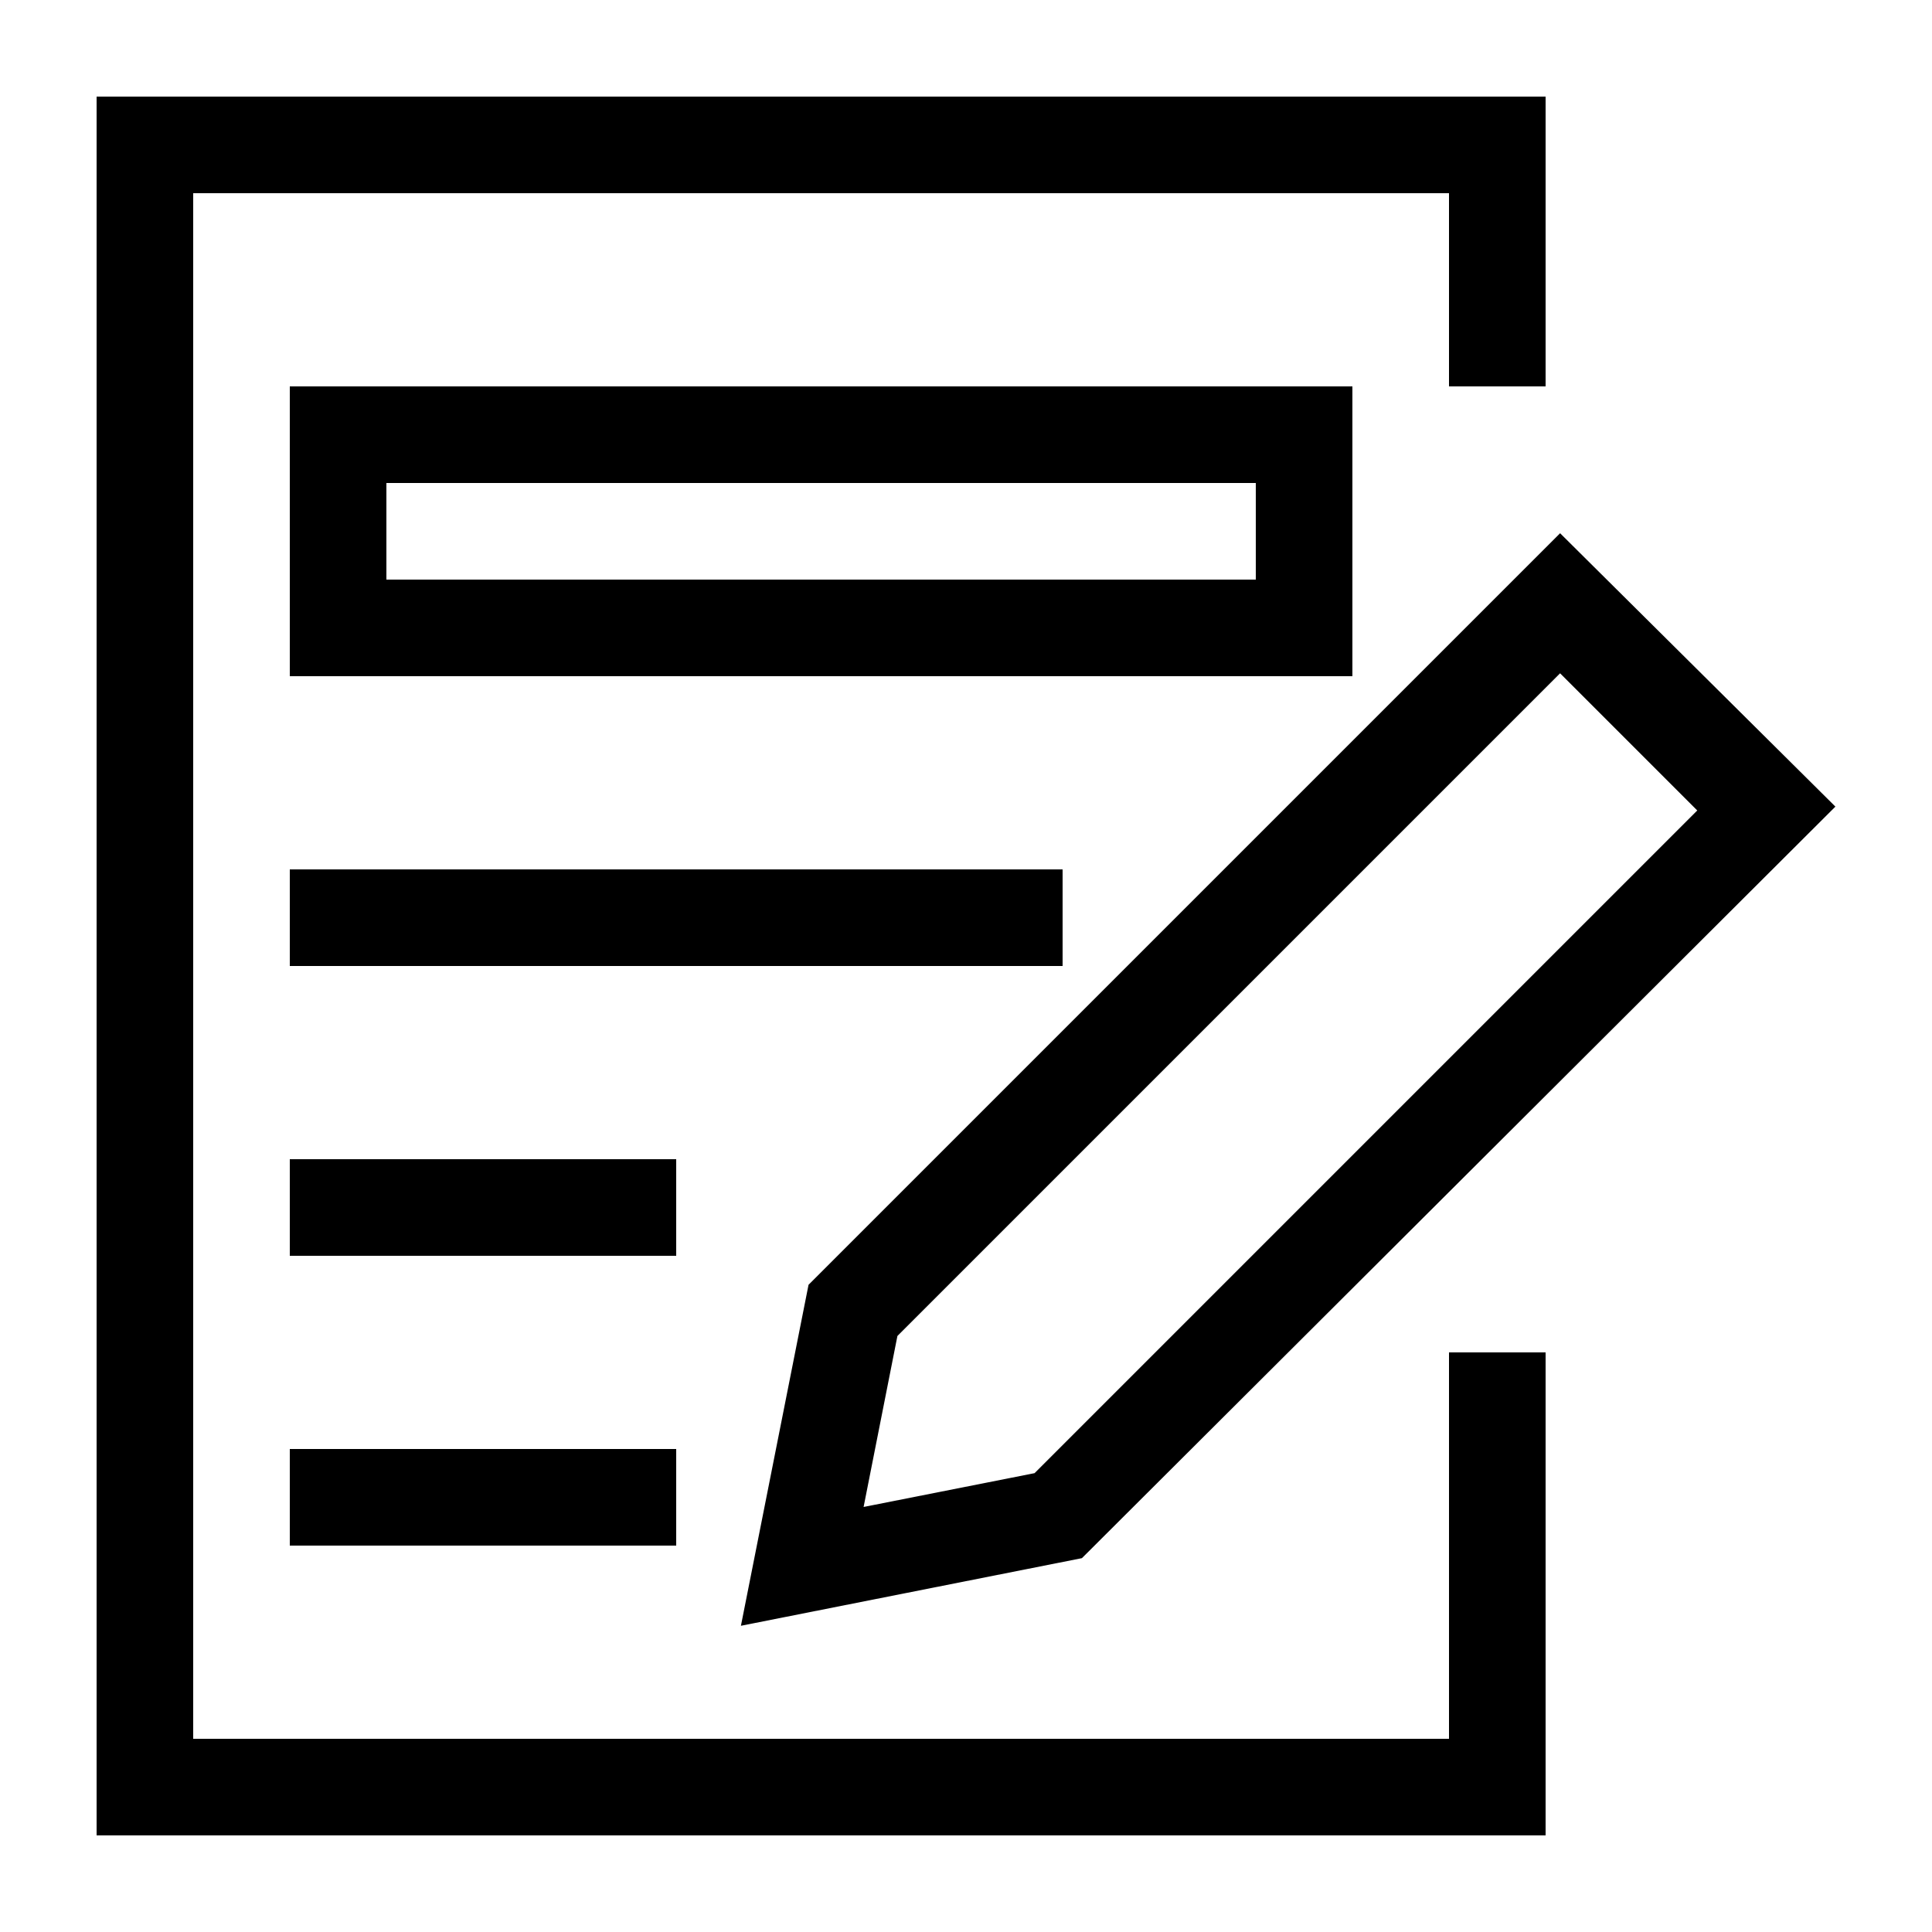
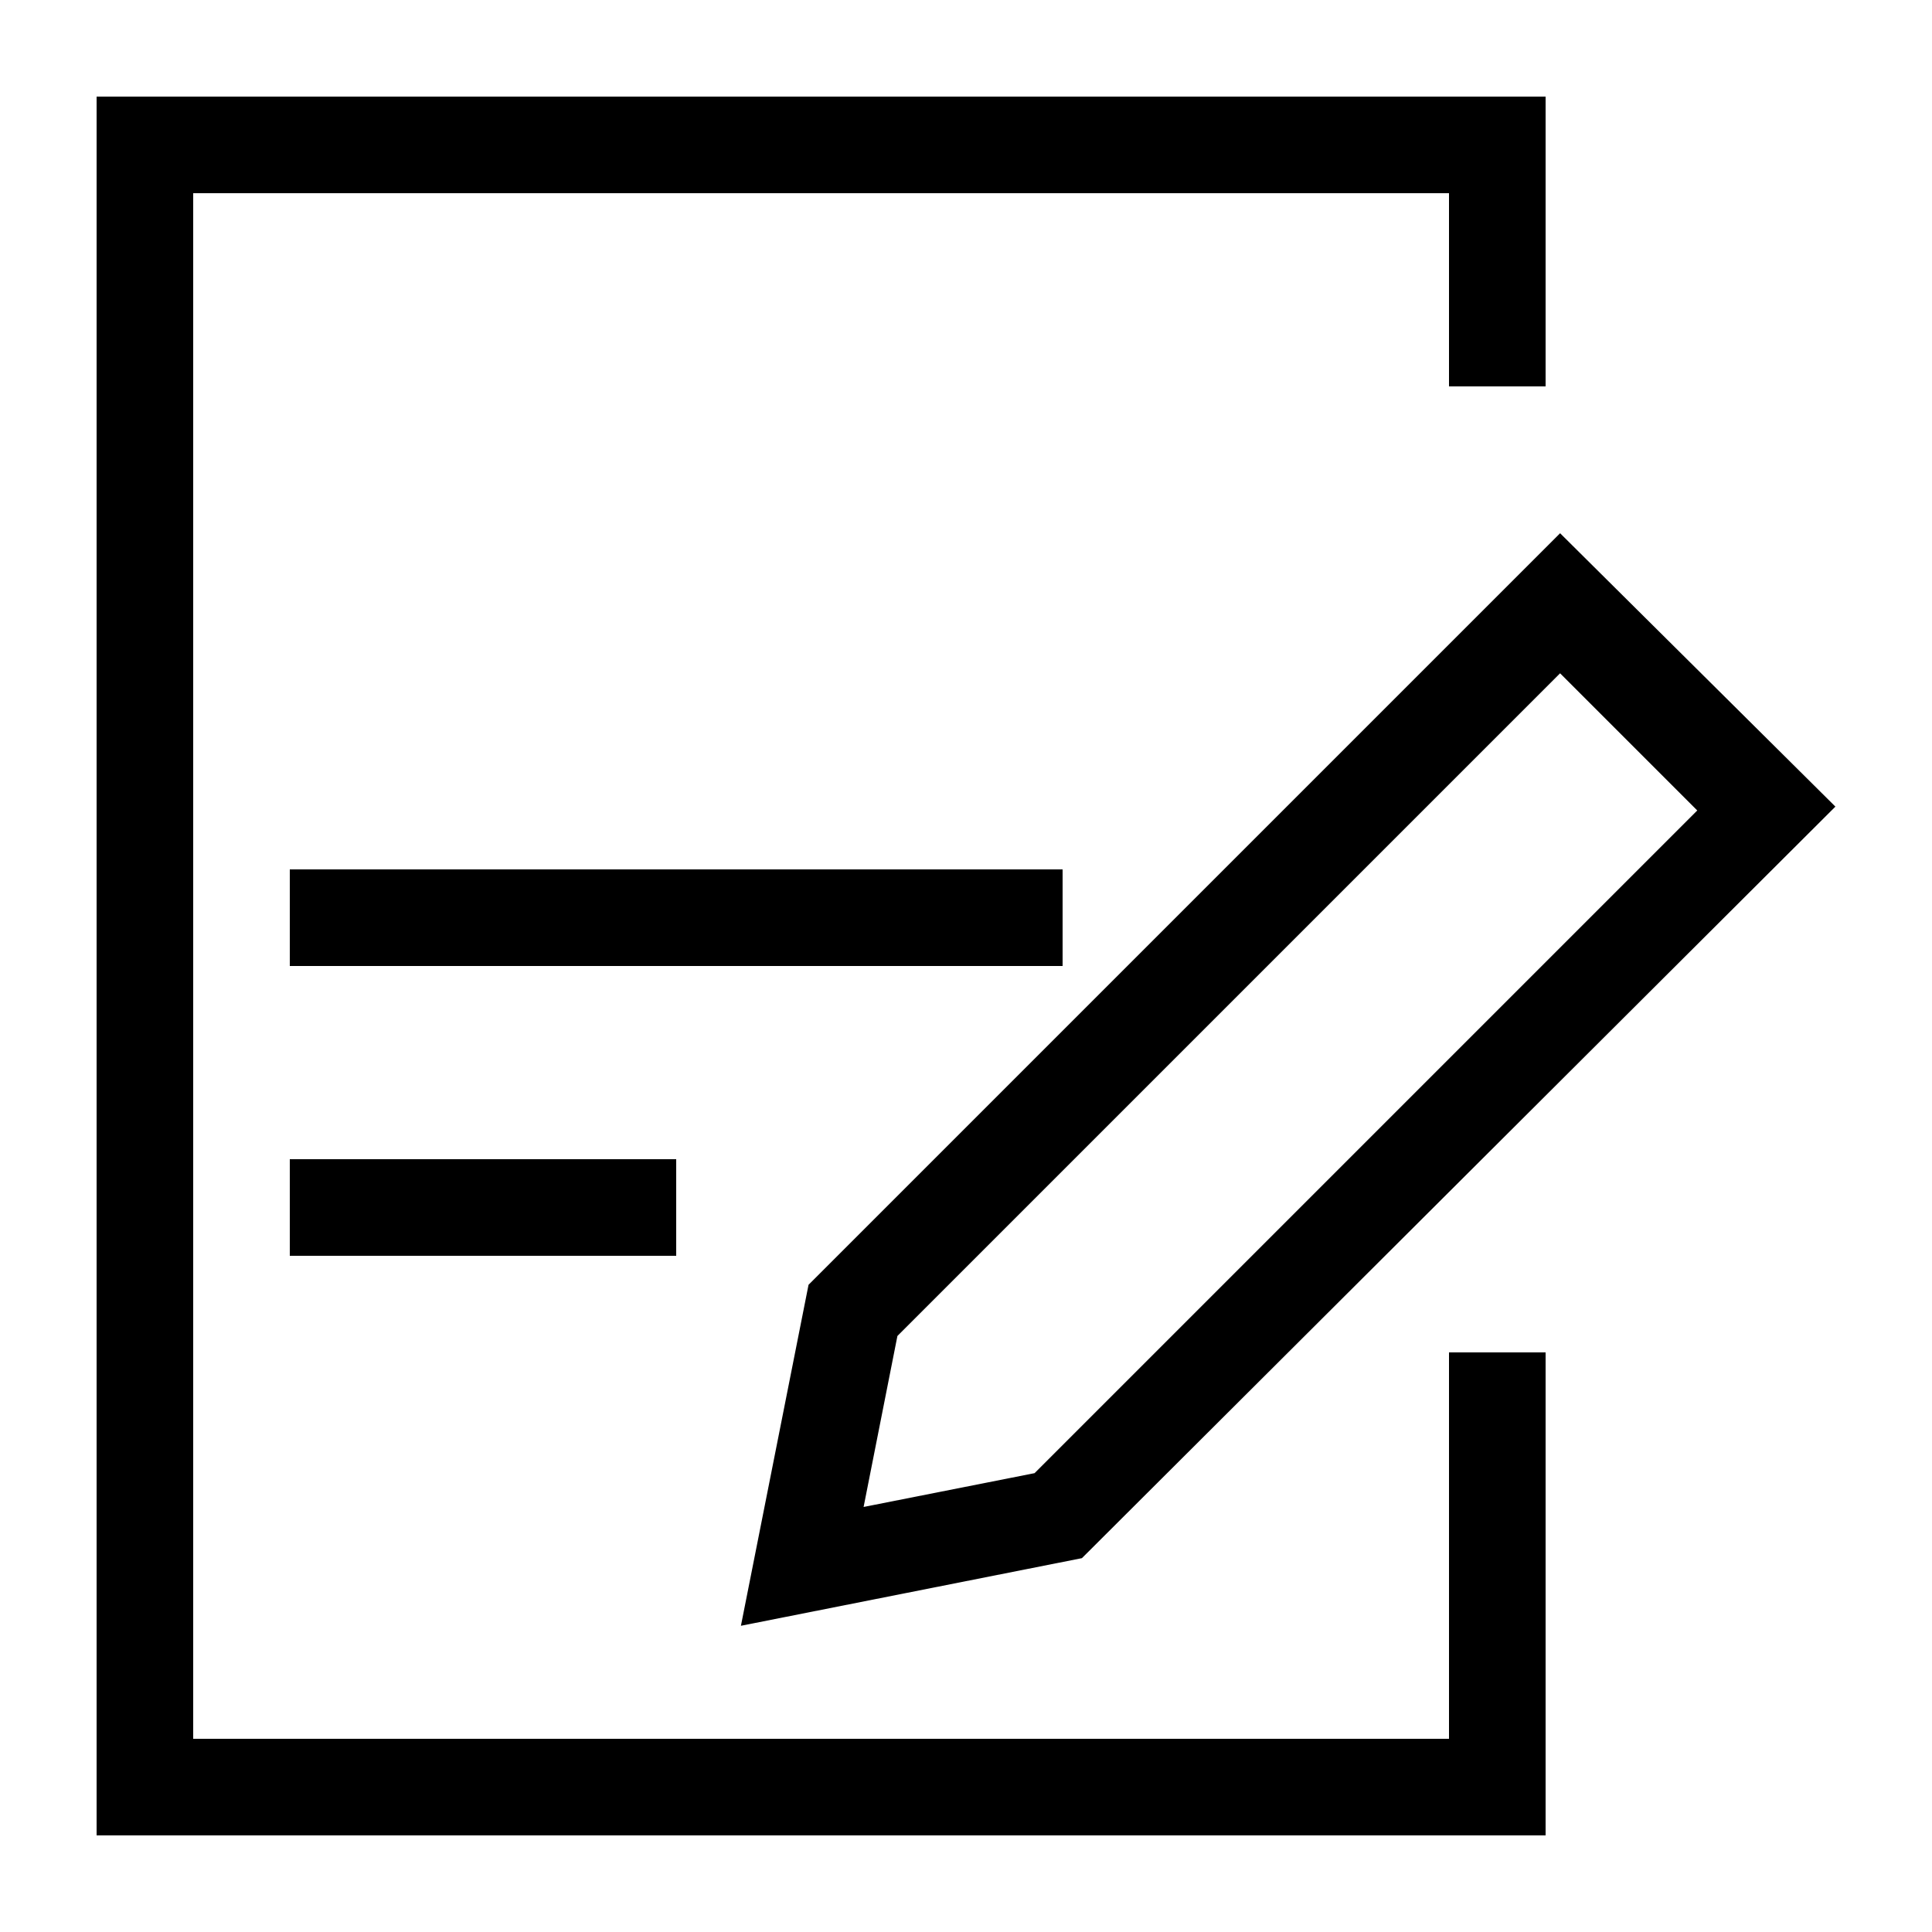
<svg xmlns="http://www.w3.org/2000/svg" id="artwork_light" data-name="artwork light" viewBox="0 0 20 20">
  <title>forms</title>
  <polygon points="15 18 2 18 2 2 15 2 15 4 16 4 16 1 1 1 1 19 16 19 16 14 15 14 15 18" />
  <path d="M7.67,16.83l3.53-.7L19,8.35,16.15,5.52,8.37,13.3Zm1.62-3,6.86-6.86,1.42,1.42-6.86,6.86-1.77.35Z" />
-   <path d="M14,4H3V7H14ZM13,6H4V5h9Z" />
  <rect x="3" y="9" width="8" height="1" />
  <rect x="3" y="12" width="4" height="1" />
-   <rect x="3" y="15" width="4" height="1" />
</svg>